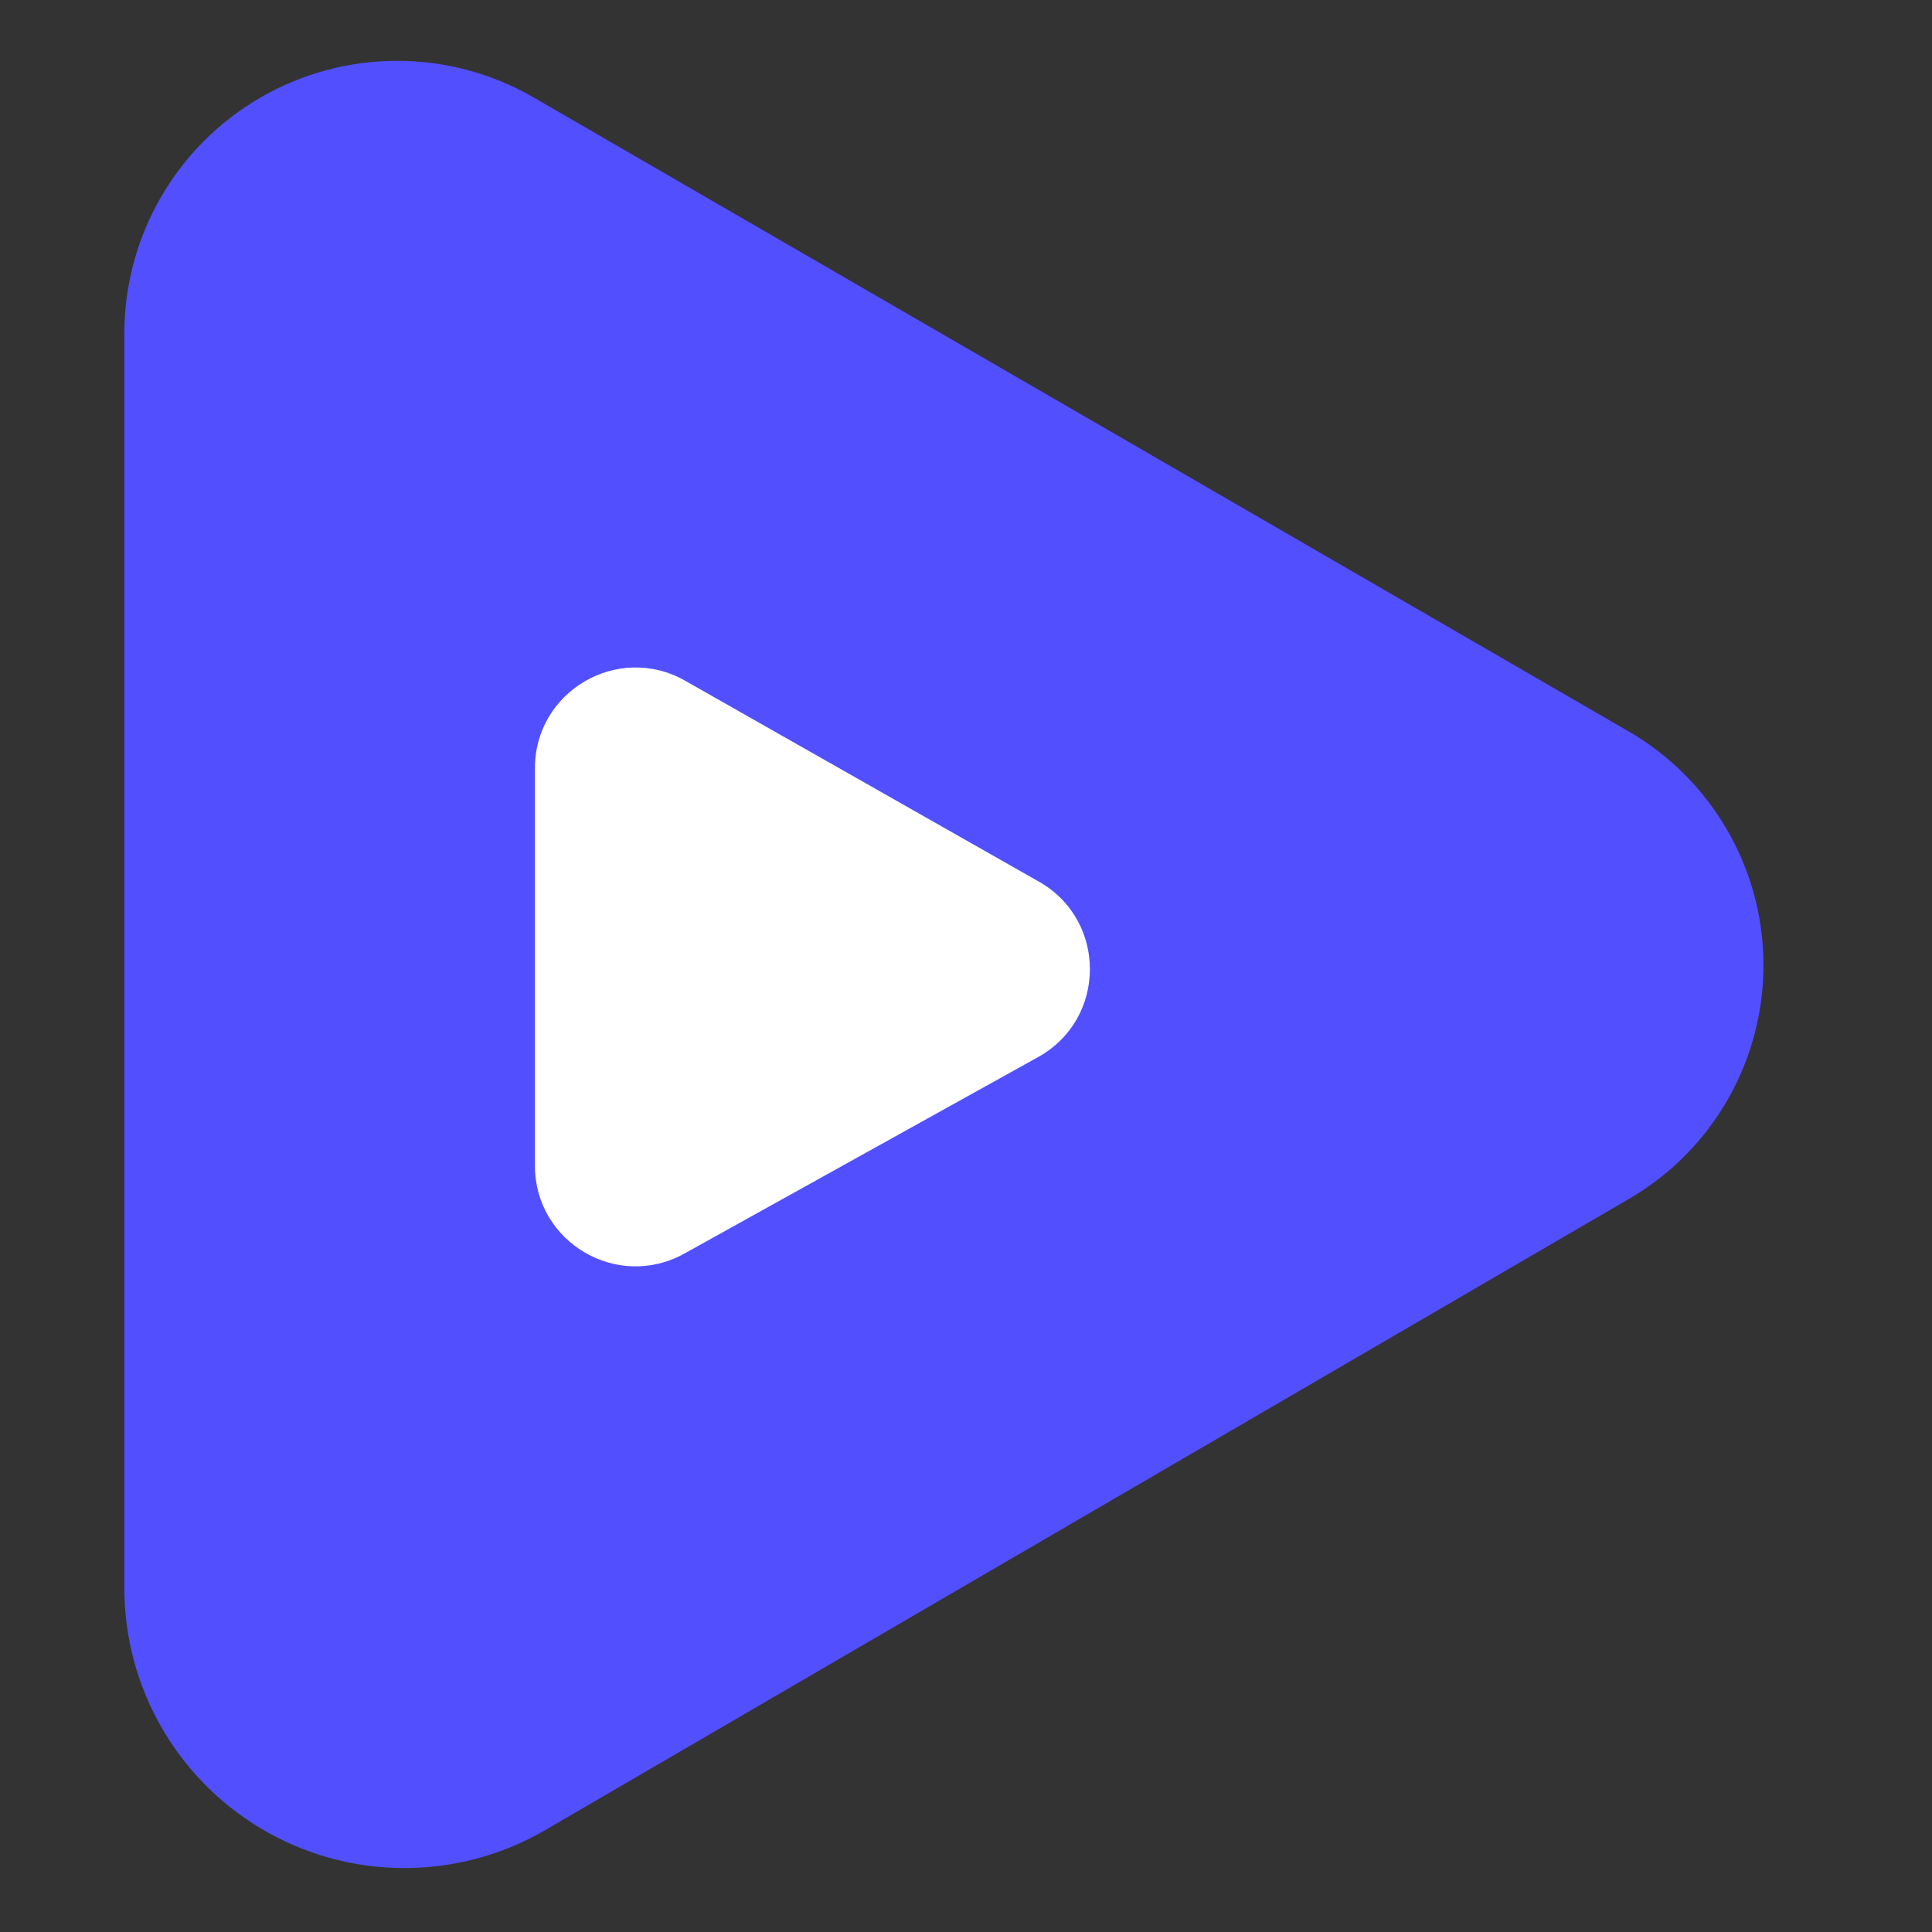
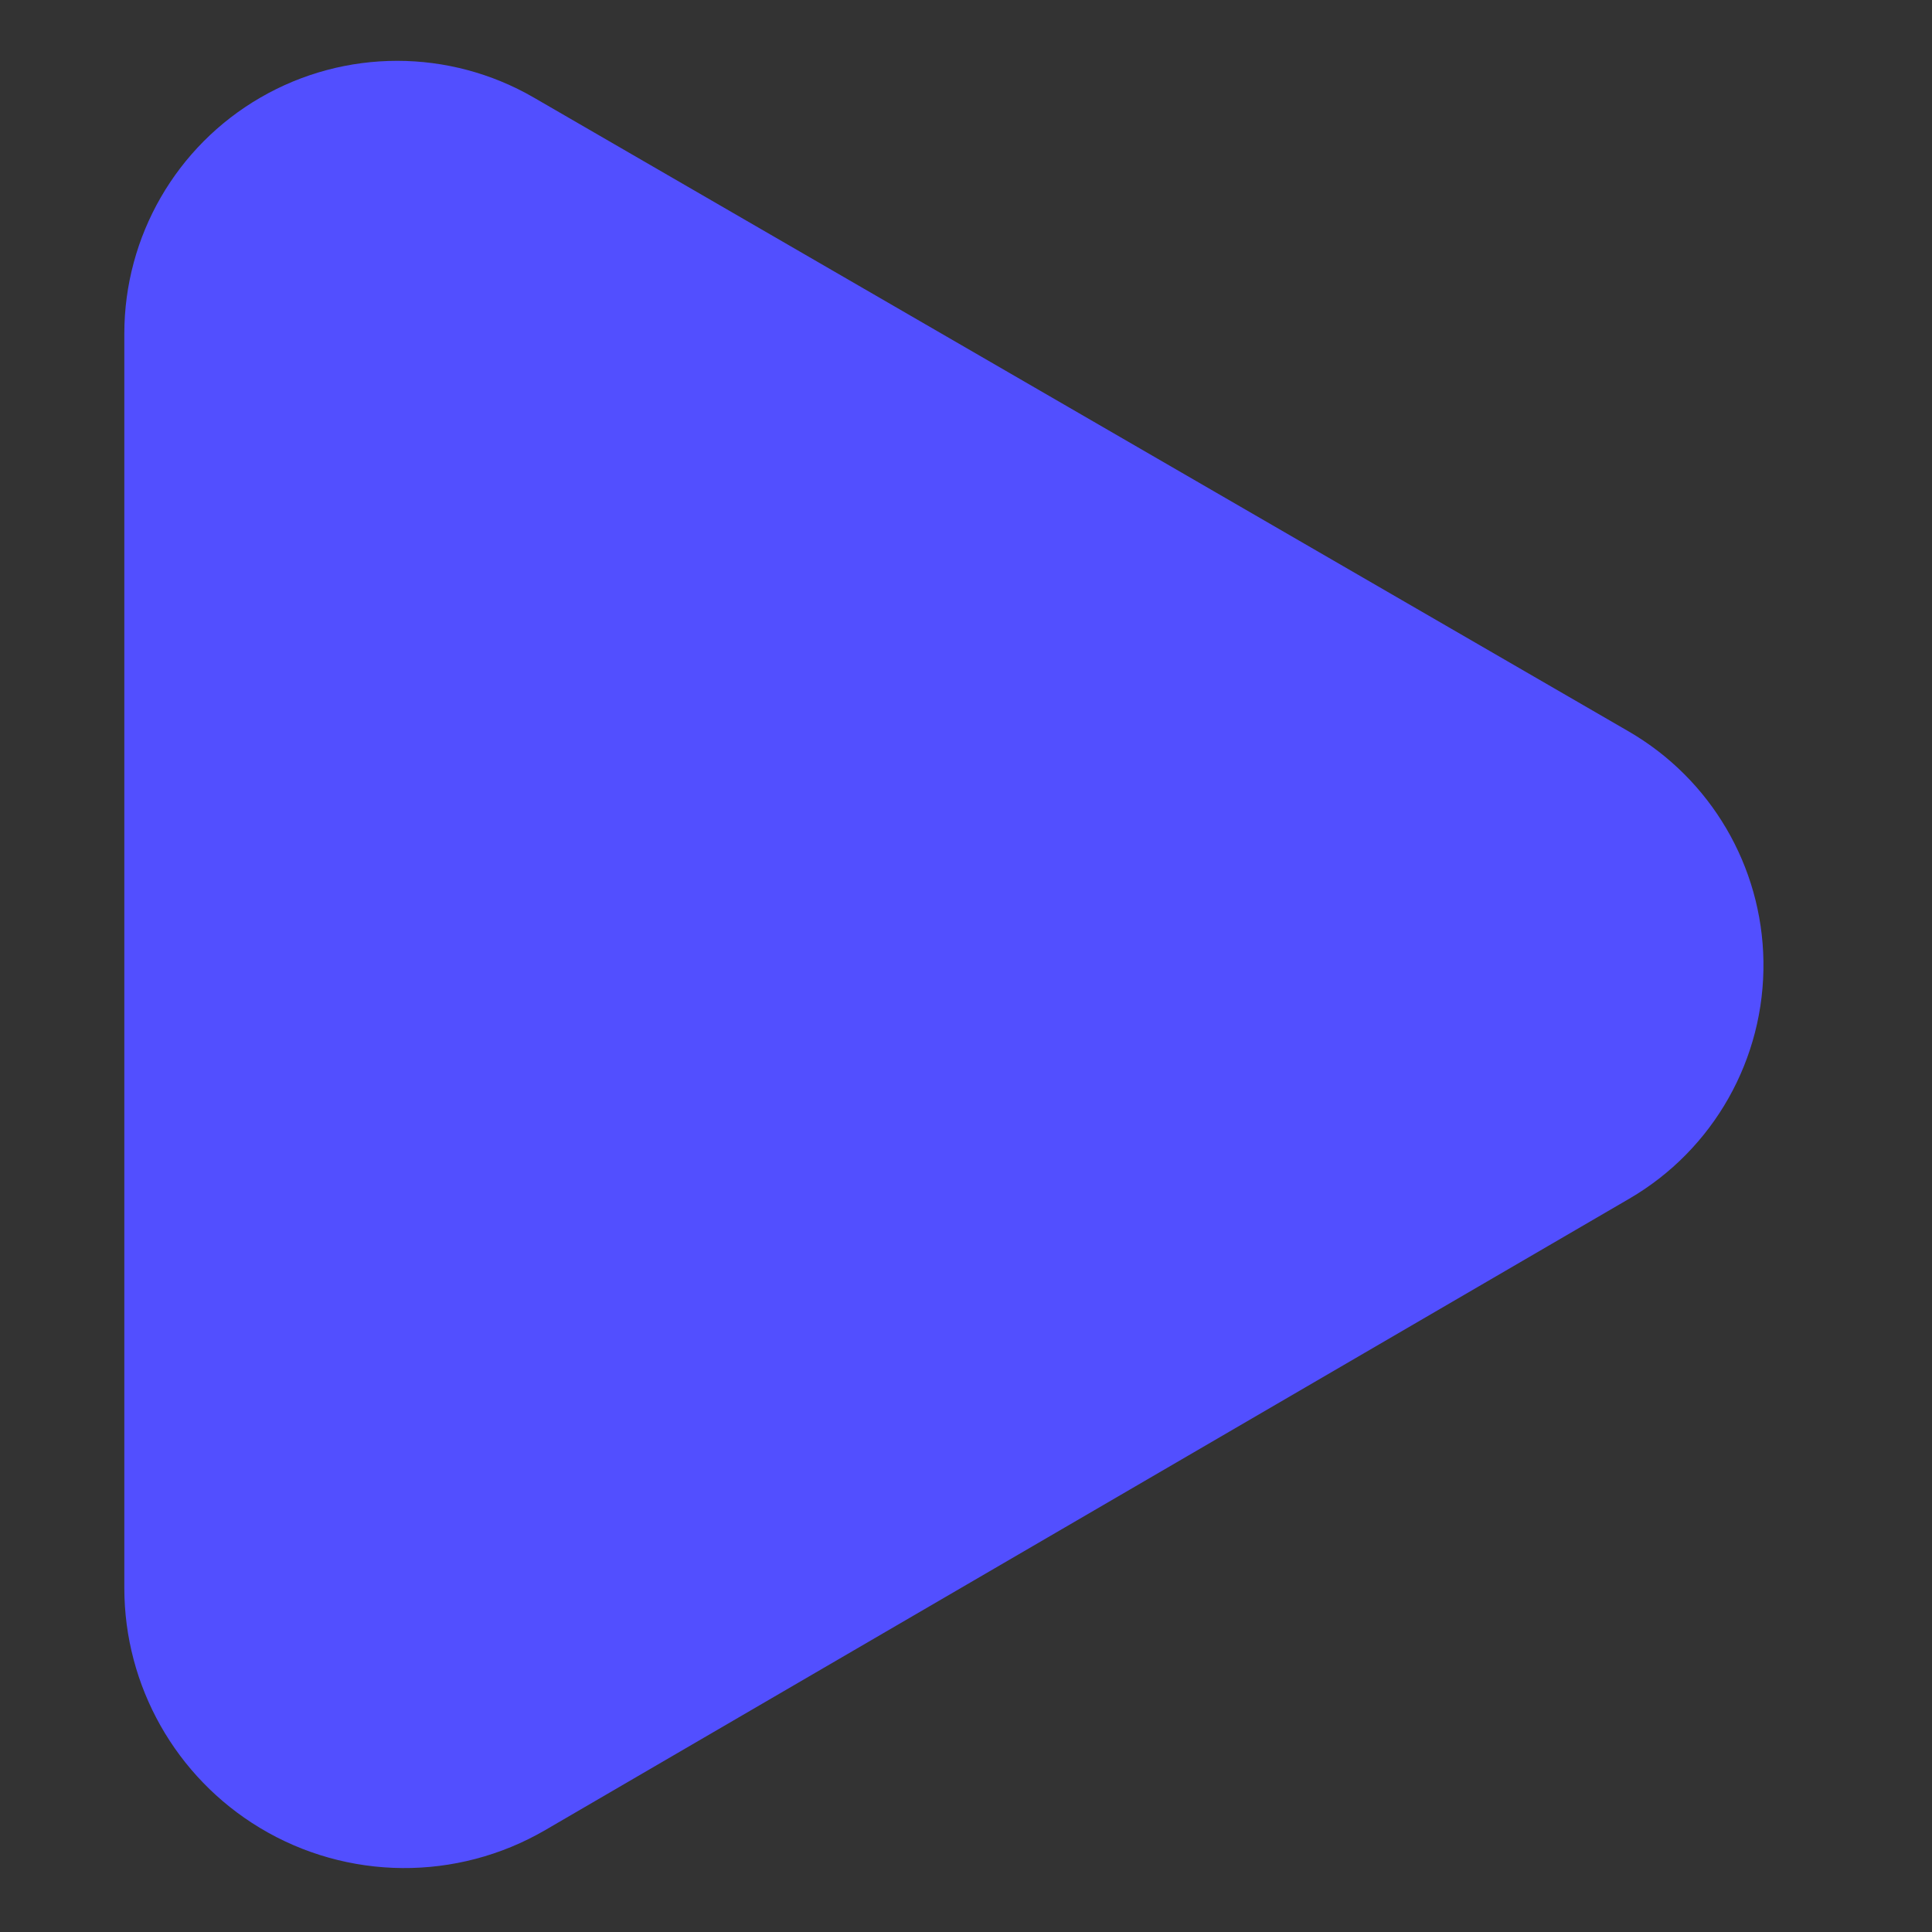
<svg xmlns="http://www.w3.org/2000/svg" width="40" height="40" viewBox="0 0 40 40" fill="none">
  <rect x="0" y="0" width="40" height="40" fill="#333333" stroke="none" />
  <g id="Logo Icon">
    <g id="Group 39940">
      <path id="Vector 415" d="M2.574 32.877V6.907C2.574 4.892 3.648 3.029 5.392 2.02C7.143 1.006 9.301 1.006 11.052 2.02L33.719 15.143C35.42 16.128 36.48 17.933 36.51 19.898C36.541 21.92 35.479 23.801 33.732 24.818L11.292 37.888C9.46 38.955 7.192 38.938 5.377 37.842C3.638 36.792 2.574 34.909 2.574 32.877Z" fill="#524FFF" />
-       <path id="Vector 416" d="M11.075 24.134V15.904C11.075 14.308 12.798 13.305 14.186 14.094L21.511 18.254C22.924 19.056 22.915 21.096 21.494 21.885L14.169 25.954C12.781 26.725 11.075 25.722 11.075 24.134Z" fill="white" />
    </g>
  </g>
</svg>